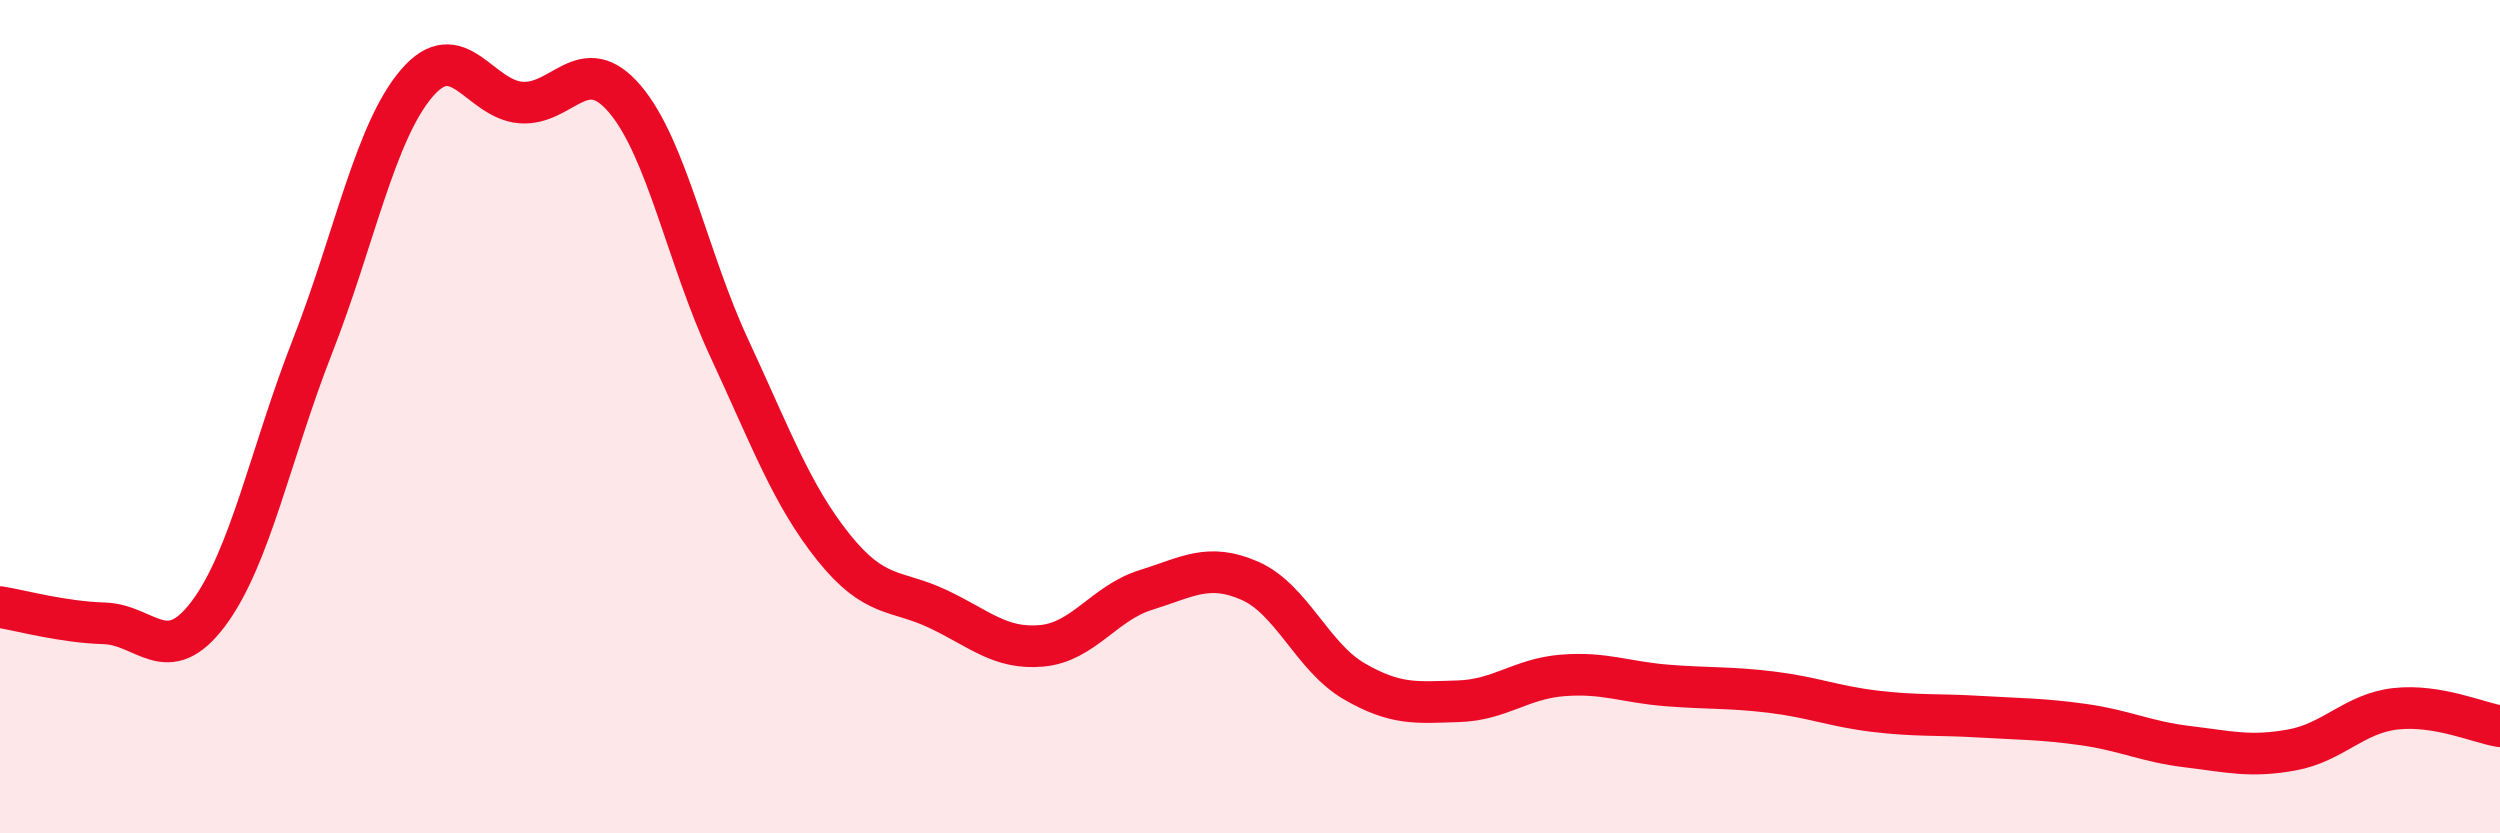
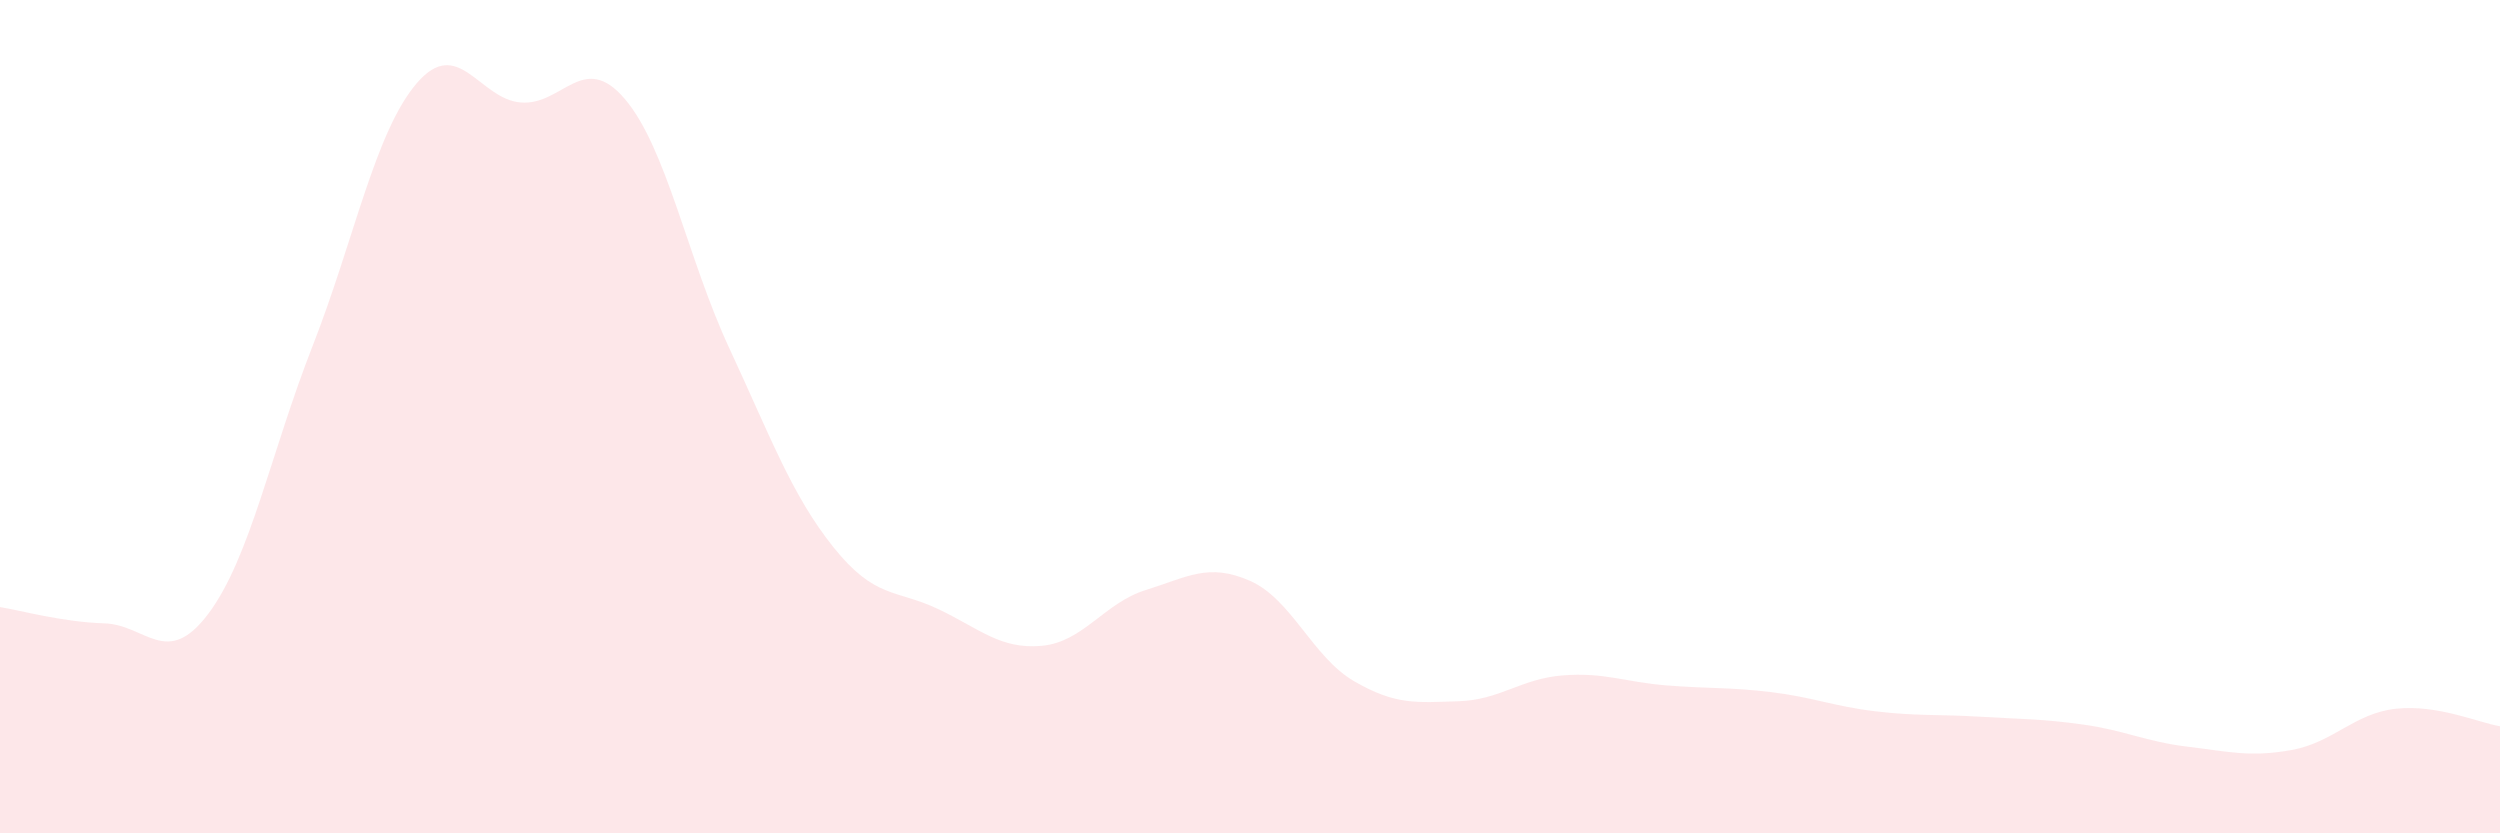
<svg xmlns="http://www.w3.org/2000/svg" width="60" height="20" viewBox="0 0 60 20">
  <path d="M 0,14.57 C 0.5,14.65 1.5,14.93 2.5,14.96 C 3.5,14.99 4,16.06 5,14.73 C 6,13.4 6.5,10.86 7.5,8.31 C 8.5,5.76 9,3.17 10,2 C 11,0.83 11.5,2.38 12.5,2.46 C 13.5,2.54 14,1.2 15,2.38 C 16,3.56 16.5,6.2 17.5,8.35 C 18.5,10.5 19,11.88 20,13.13 C 21,14.38 21.5,14.14 22.5,14.61 C 23.5,15.08 24,15.59 25,15.5 C 26,15.41 26.5,14.47 27.5,14.16 C 28.5,13.85 29,13.5 30,13.94 C 31,14.38 31.5,15.77 32.5,16.35 C 33.5,16.93 34,16.86 35,16.83 C 36,16.8 36.5,16.29 37.5,16.21 C 38.5,16.13 39,16.37 40,16.45 C 41,16.53 41.5,16.49 42.5,16.61 C 43.5,16.73 44,16.95 45,17.07 C 46,17.19 46.5,17.14 47.5,17.2 C 48.5,17.26 49,17.25 50,17.39 C 51,17.53 51.5,17.8 52.5,17.92 C 53.5,18.04 54,18.18 55,18 C 56,17.82 56.5,17.12 57.5,17.01 C 58.5,16.9 59.5,17.35 60,17.43L60 20L0 20Z" fill="#EB0A25" opacity="0.1" stroke-linecap="round" stroke-linejoin="round" />
-   <path d="M 0,14.57 C 0.5,14.65 1.5,14.93 2.5,14.96 C 3.5,14.99 4,16.06 5,14.73 C 6,13.4 6.5,10.86 7.5,8.31 C 8.5,5.76 9,3.17 10,2 C 11,0.83 11.5,2.38 12.5,2.46 C 13.5,2.54 14,1.2 15,2.38 C 16,3.56 16.5,6.2 17.5,8.35 C 18.5,10.5 19,11.88 20,13.13 C 21,14.38 21.5,14.14 22.5,14.61 C 23.5,15.08 24,15.59 25,15.5 C 26,15.41 26.5,14.47 27.5,14.16 C 28.5,13.85 29,13.5 30,13.94 C 31,14.38 31.5,15.77 32.5,16.35 C 33.5,16.93 34,16.86 35,16.83 C 36,16.8 36.5,16.29 37.5,16.21 C 38.5,16.13 39,16.37 40,16.45 C 41,16.53 41.5,16.49 42.5,16.61 C 43.5,16.73 44,16.95 45,17.07 C 46,17.19 46.5,17.14 47.5,17.2 C 48.5,17.26 49,17.25 50,17.39 C 51,17.53 51.5,17.8 52.5,17.92 C 53.5,18.04 54,18.18 55,18 C 56,17.82 56.5,17.12 57.5,17.01 C 58.5,16.9 59.5,17.35 60,17.43" stroke="#EB0A25" stroke-width="1" fill="none" stroke-linecap="round" stroke-linejoin="round" />
</svg>